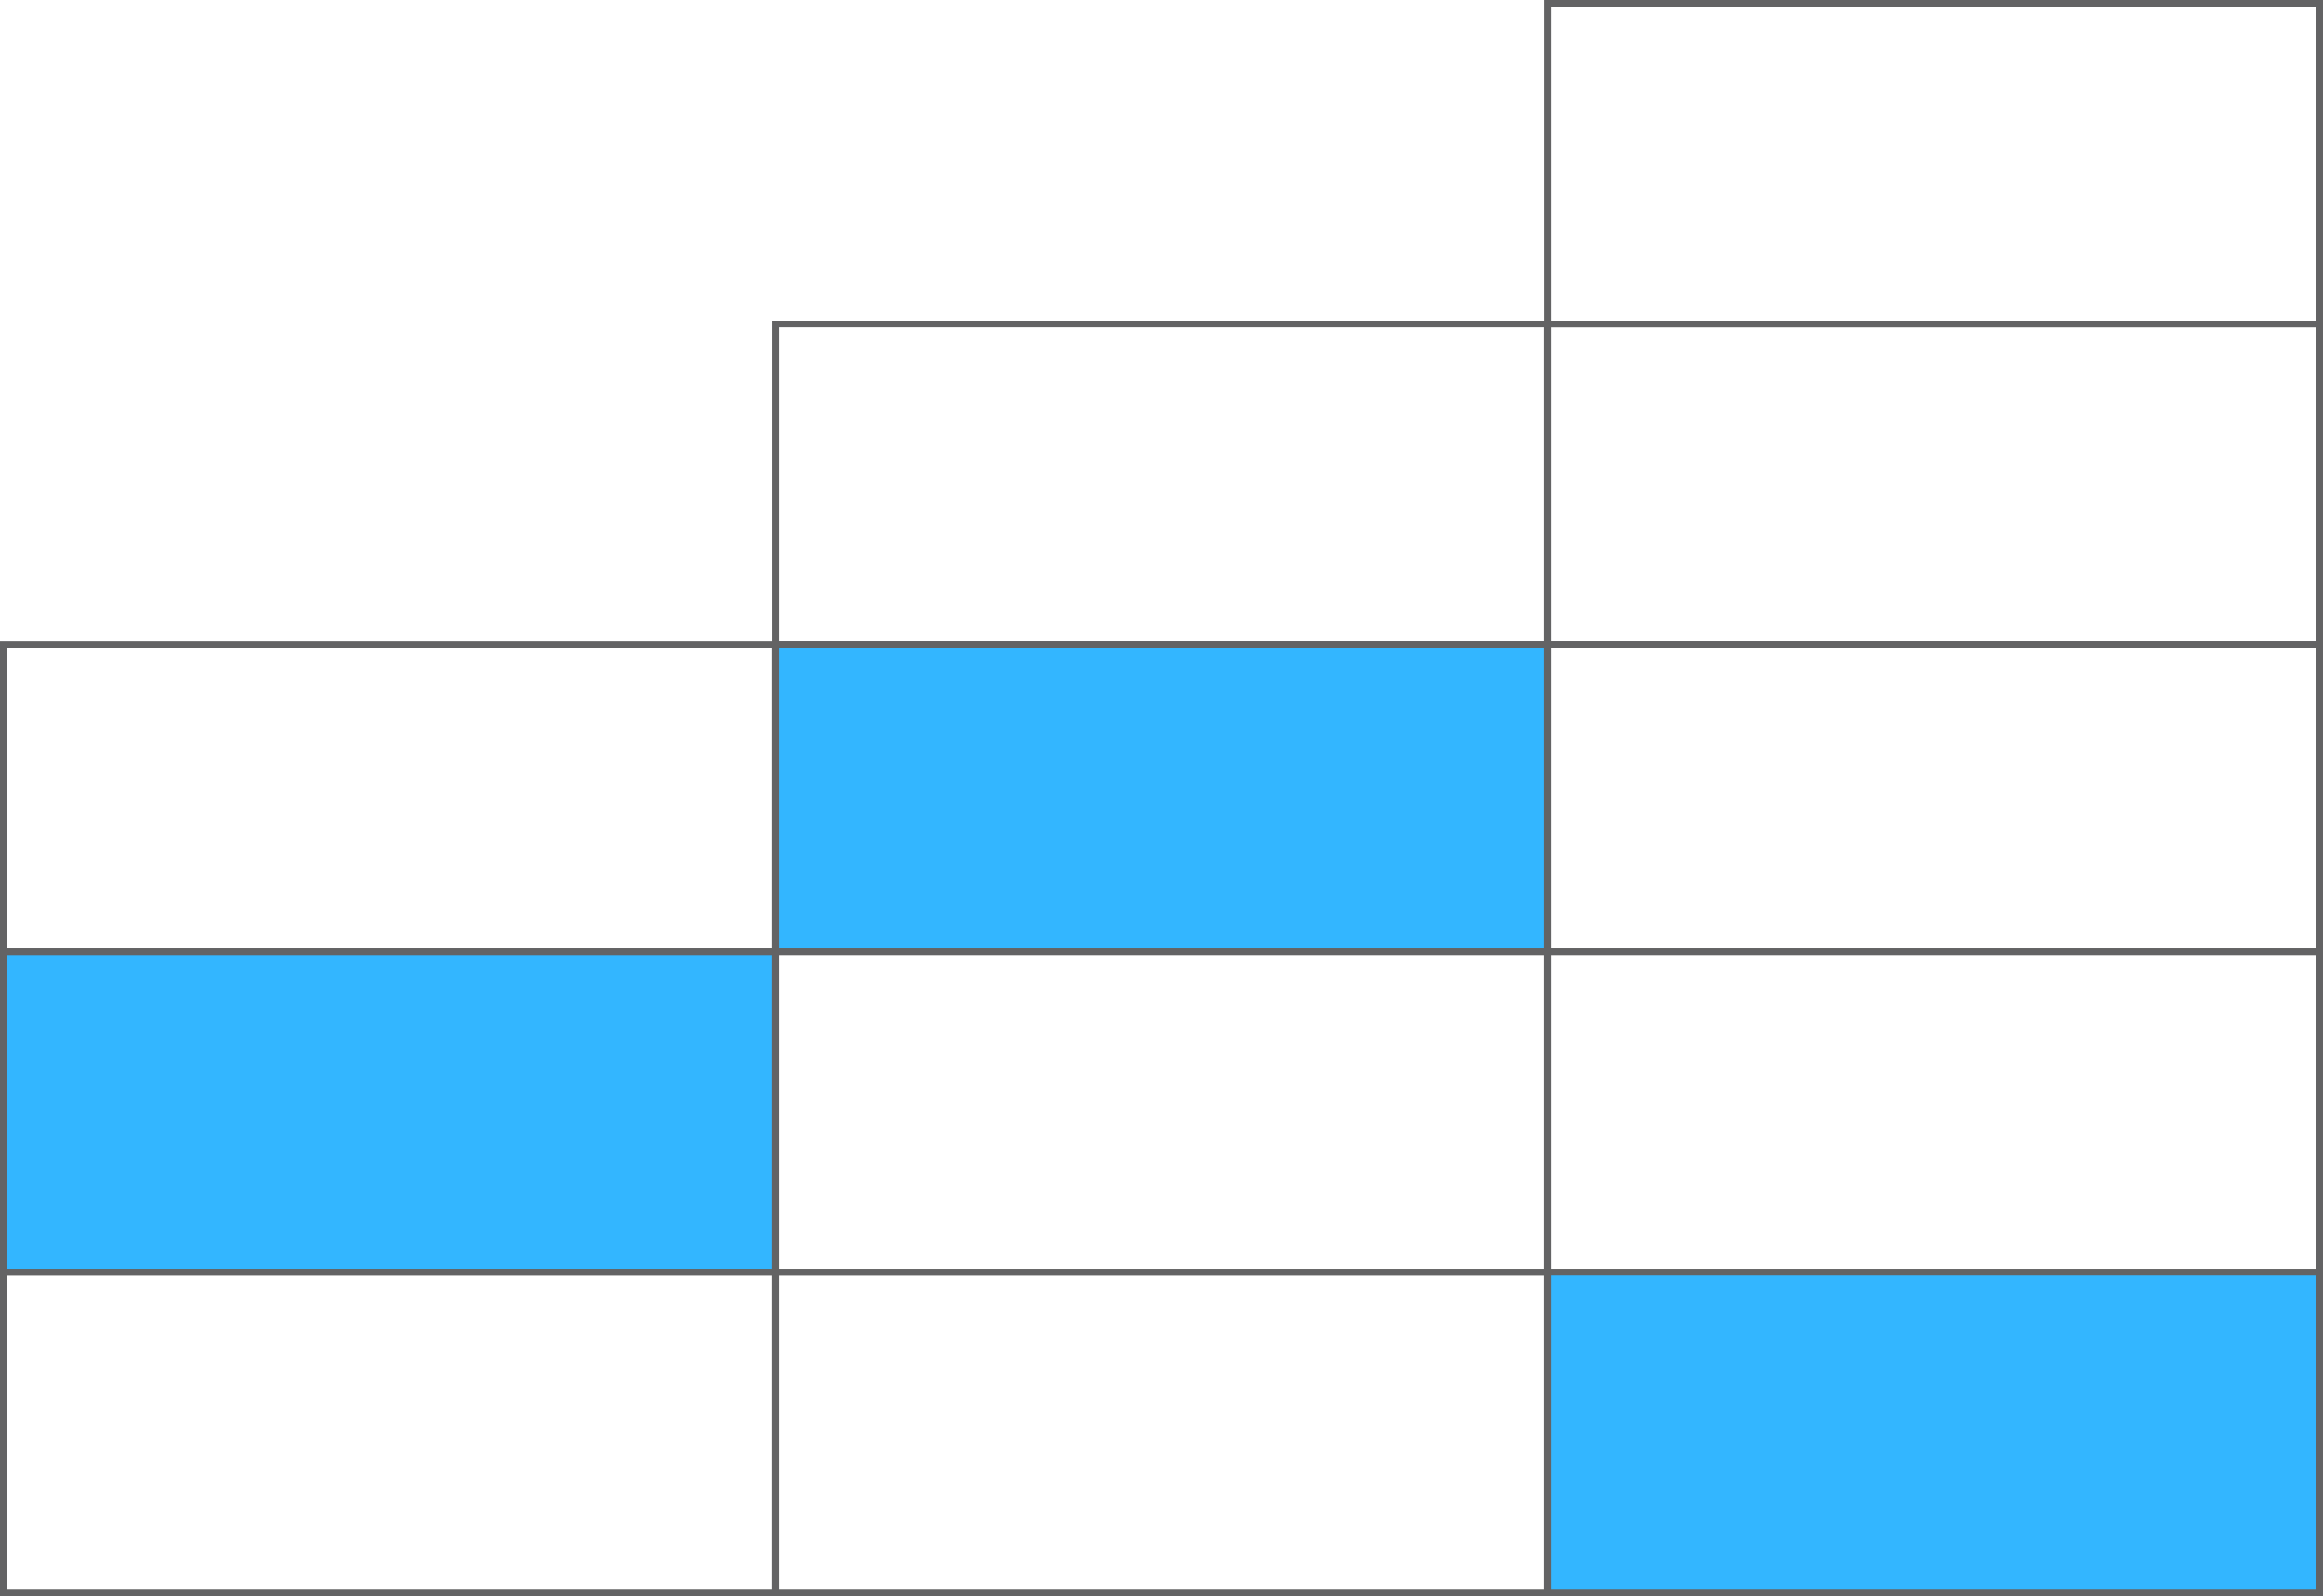
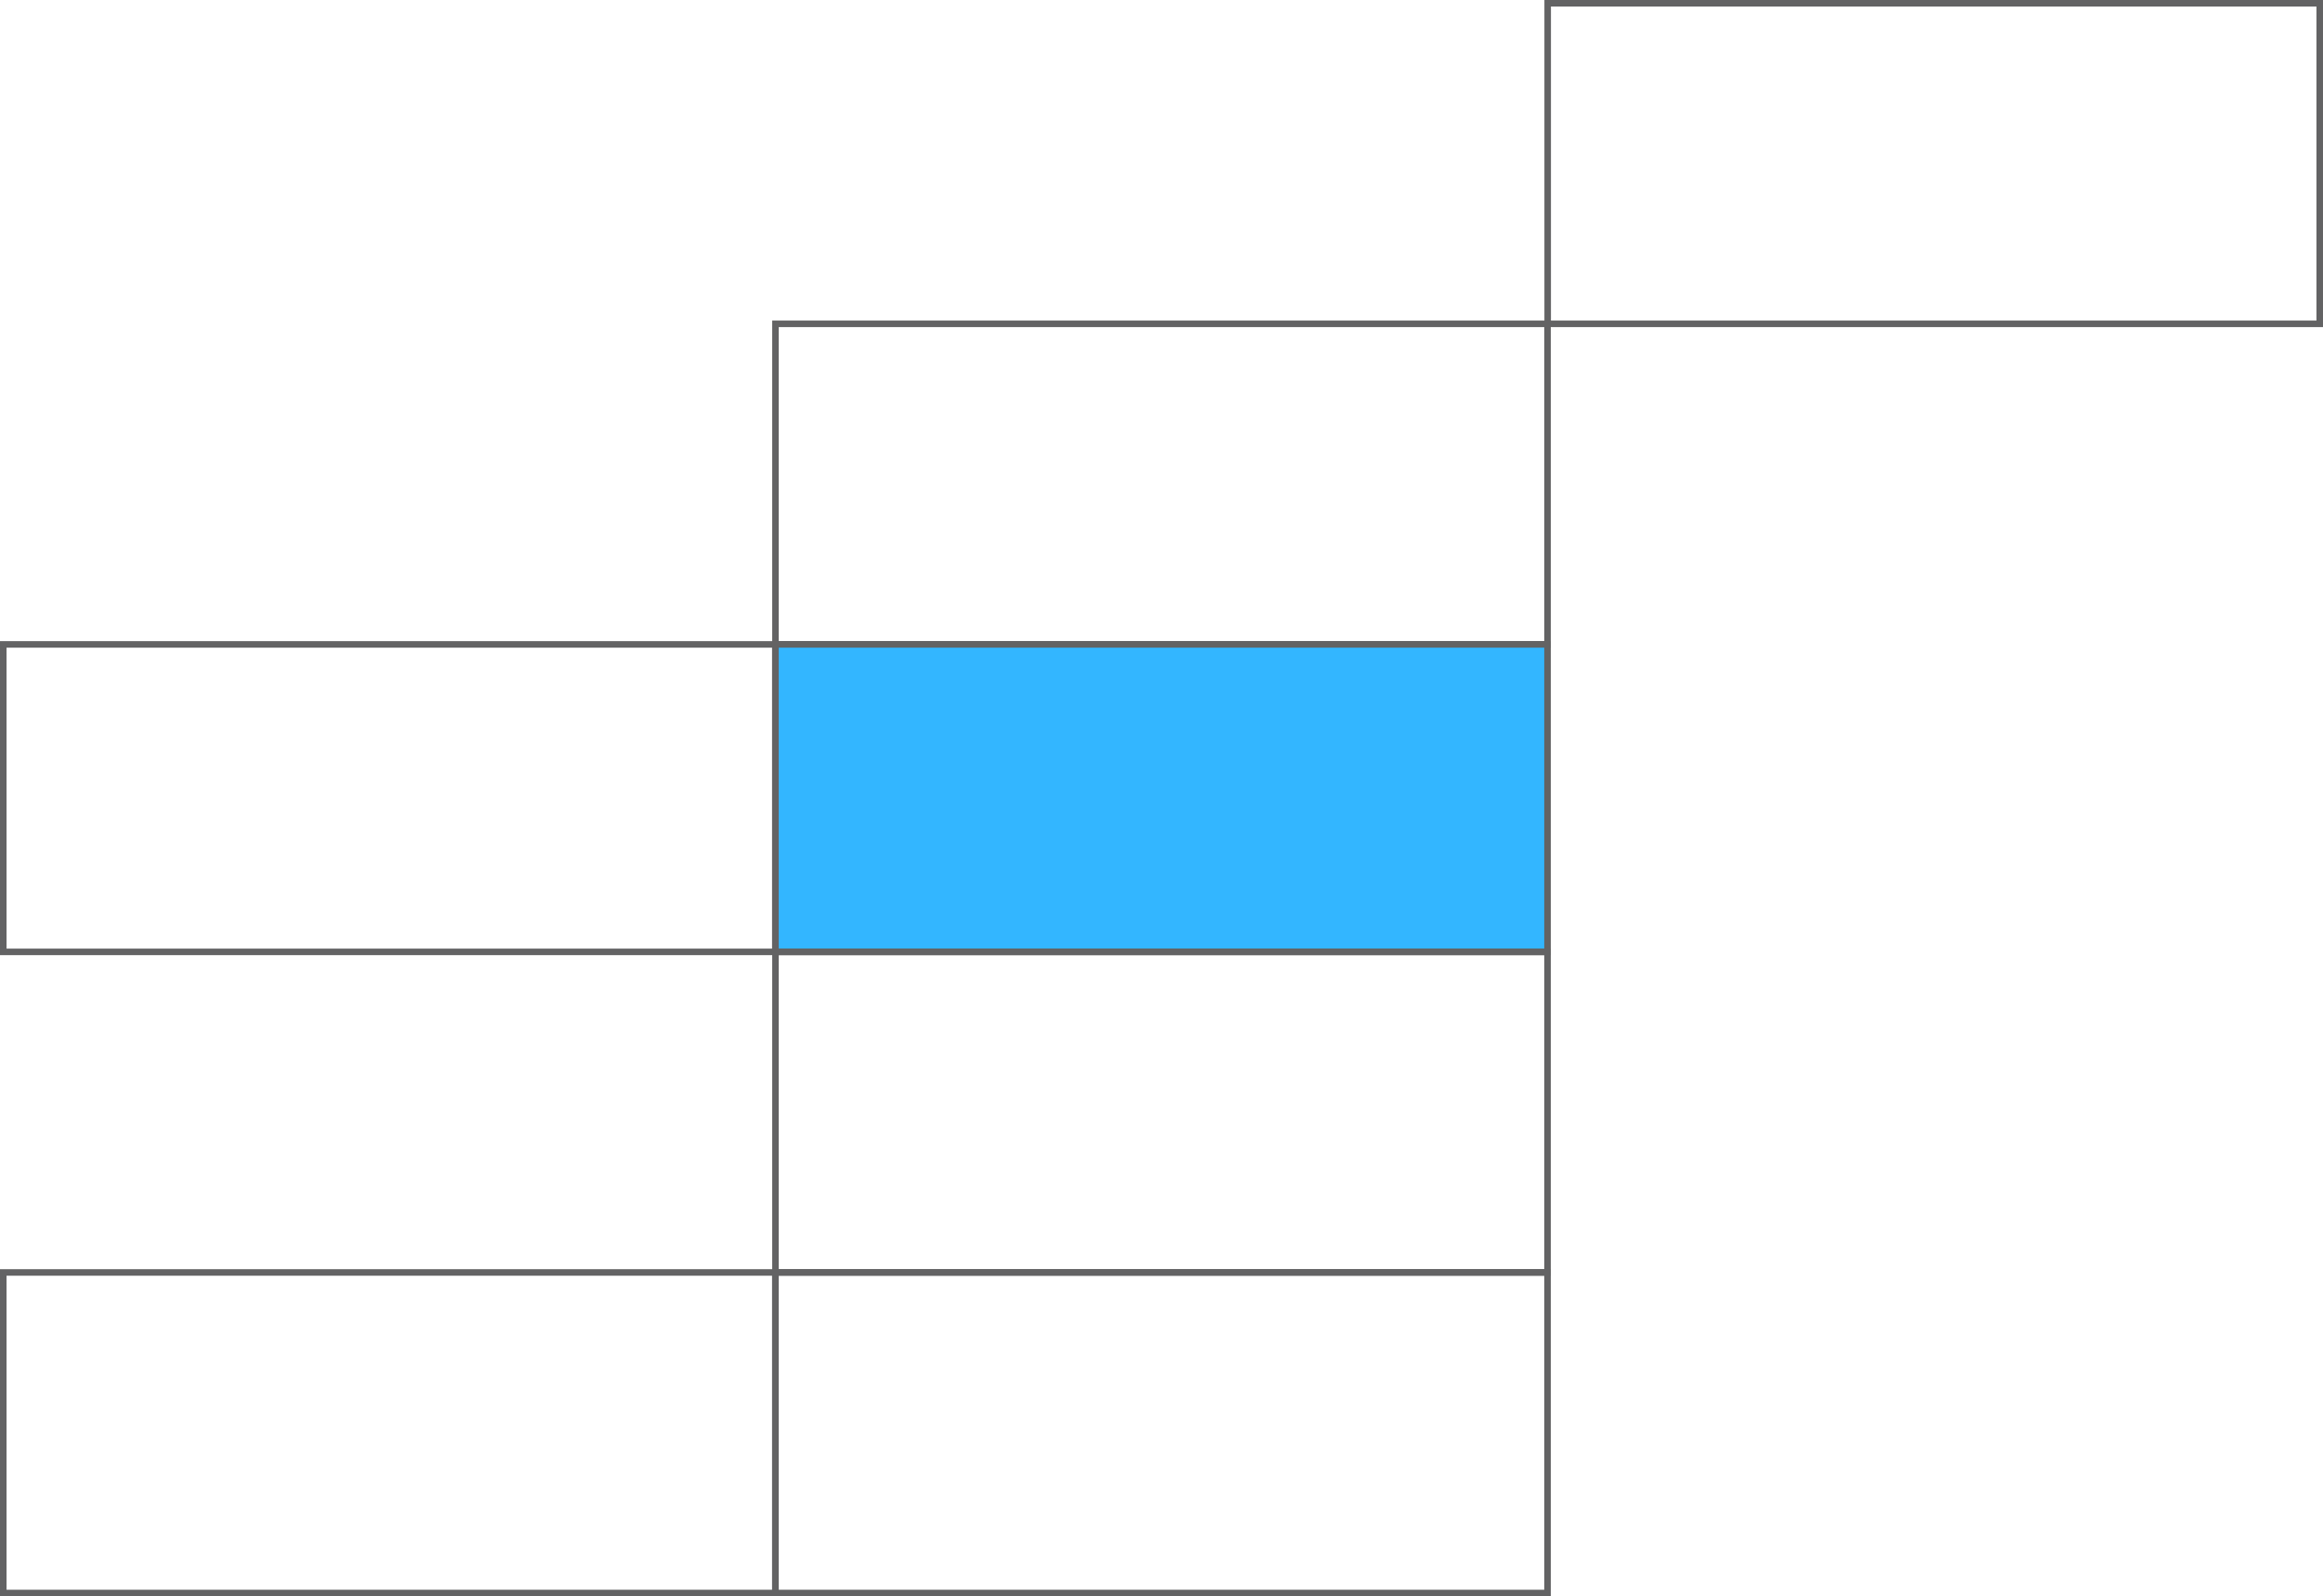
<svg xmlns="http://www.w3.org/2000/svg" width="355" height="244" viewBox="0 0 355 244" fill="none">
  <rect x="-0.5" y="0.5" width="117.984" height="49" transform="matrix(-1 0 0 1 354 0)" stroke="#636364" />
-   <rect x="-0.5" y="0.5" width="117.984" height="49" transform="matrix(-1 0 0 1 354 49)" stroke="#636364" />
-   <rect x="-0.5" y="0.5" width="117.984" height="47" transform="matrix(-1 0 0 1 354 98)" stroke="#636364" />
-   <rect x="-0.5" y="0.5" width="117.984" height="49" transform="matrix(-1 0 0 1 354 145)" stroke="#636364" />
-   <rect x="-0.5" y="0.5" width="117.984" height="49" transform="matrix(-1 0 0 1 354 194)" fill="#33B6FF" stroke="#636364" />
  <rect x="-0.5" y="0.5" width="117.984" height="49" transform="matrix(-1 0 0 1 235.992 49)" stroke="#636364" />
  <rect x="-0.5" y="0.5" width="117.984" height="47" transform="matrix(-1 0 0 1 235.992 98)" fill="#33B6FF" stroke="#636364" />
  <rect x="-0.5" y="0.5" width="117.984" height="49" transform="matrix(-1 0 0 1 235.992 145)" stroke="#636364" />
-   <rect x="-0.5" y="0.5" width="117.984" height="49" transform="matrix(-1 0 0 1 117.984 145)" fill="#33B6FF" stroke="#636364" />
  <rect x="-0.5" y="0.5" width="117.984" height="49" transform="matrix(-1 0 0 1 235.992 194)" stroke="#636364" />
  <rect x="-0.5" y="0.5" width="117.984" height="49" transform="matrix(-1 0 0 1 117.984 194)" stroke="#636364" />
  <rect x="-0.5" y="0.5" width="117.984" height="47" transform="matrix(-1 0 0 1 117.984 98)" stroke="#636364" />
</svg>